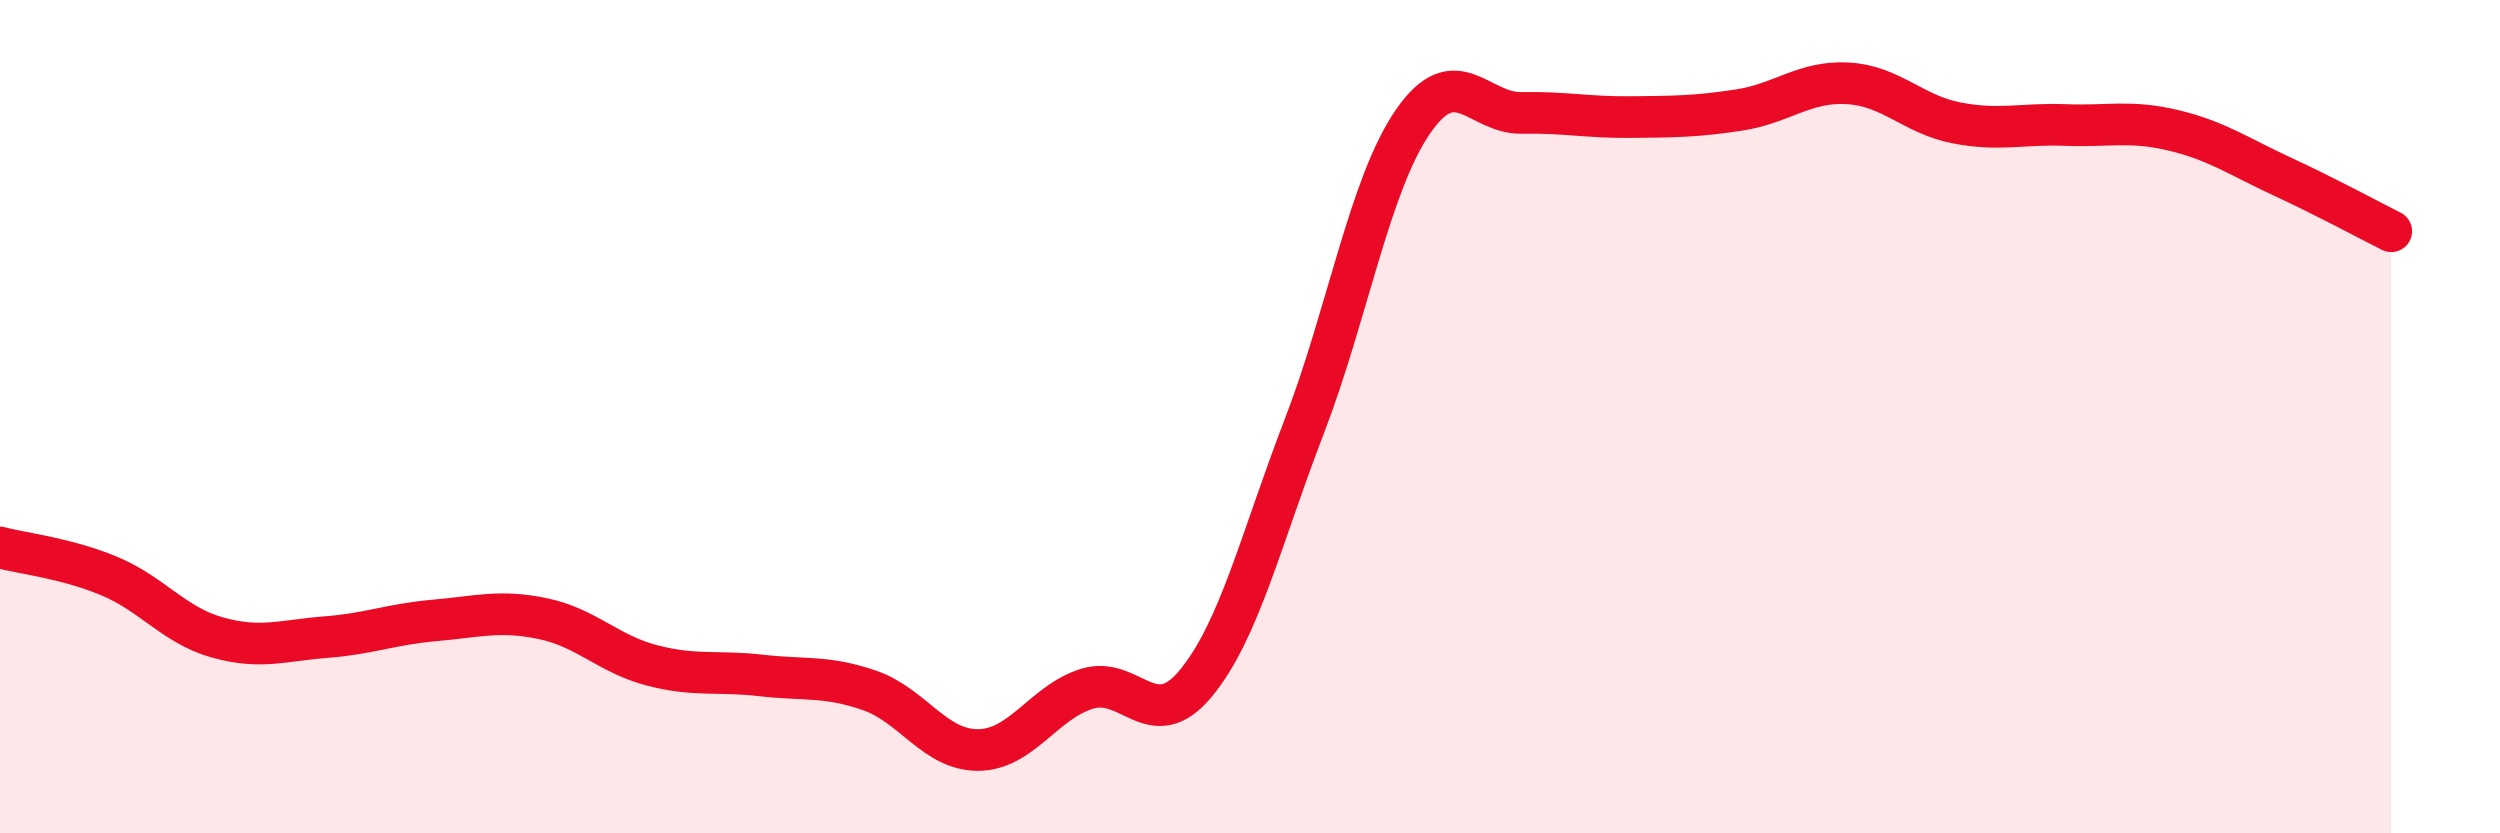
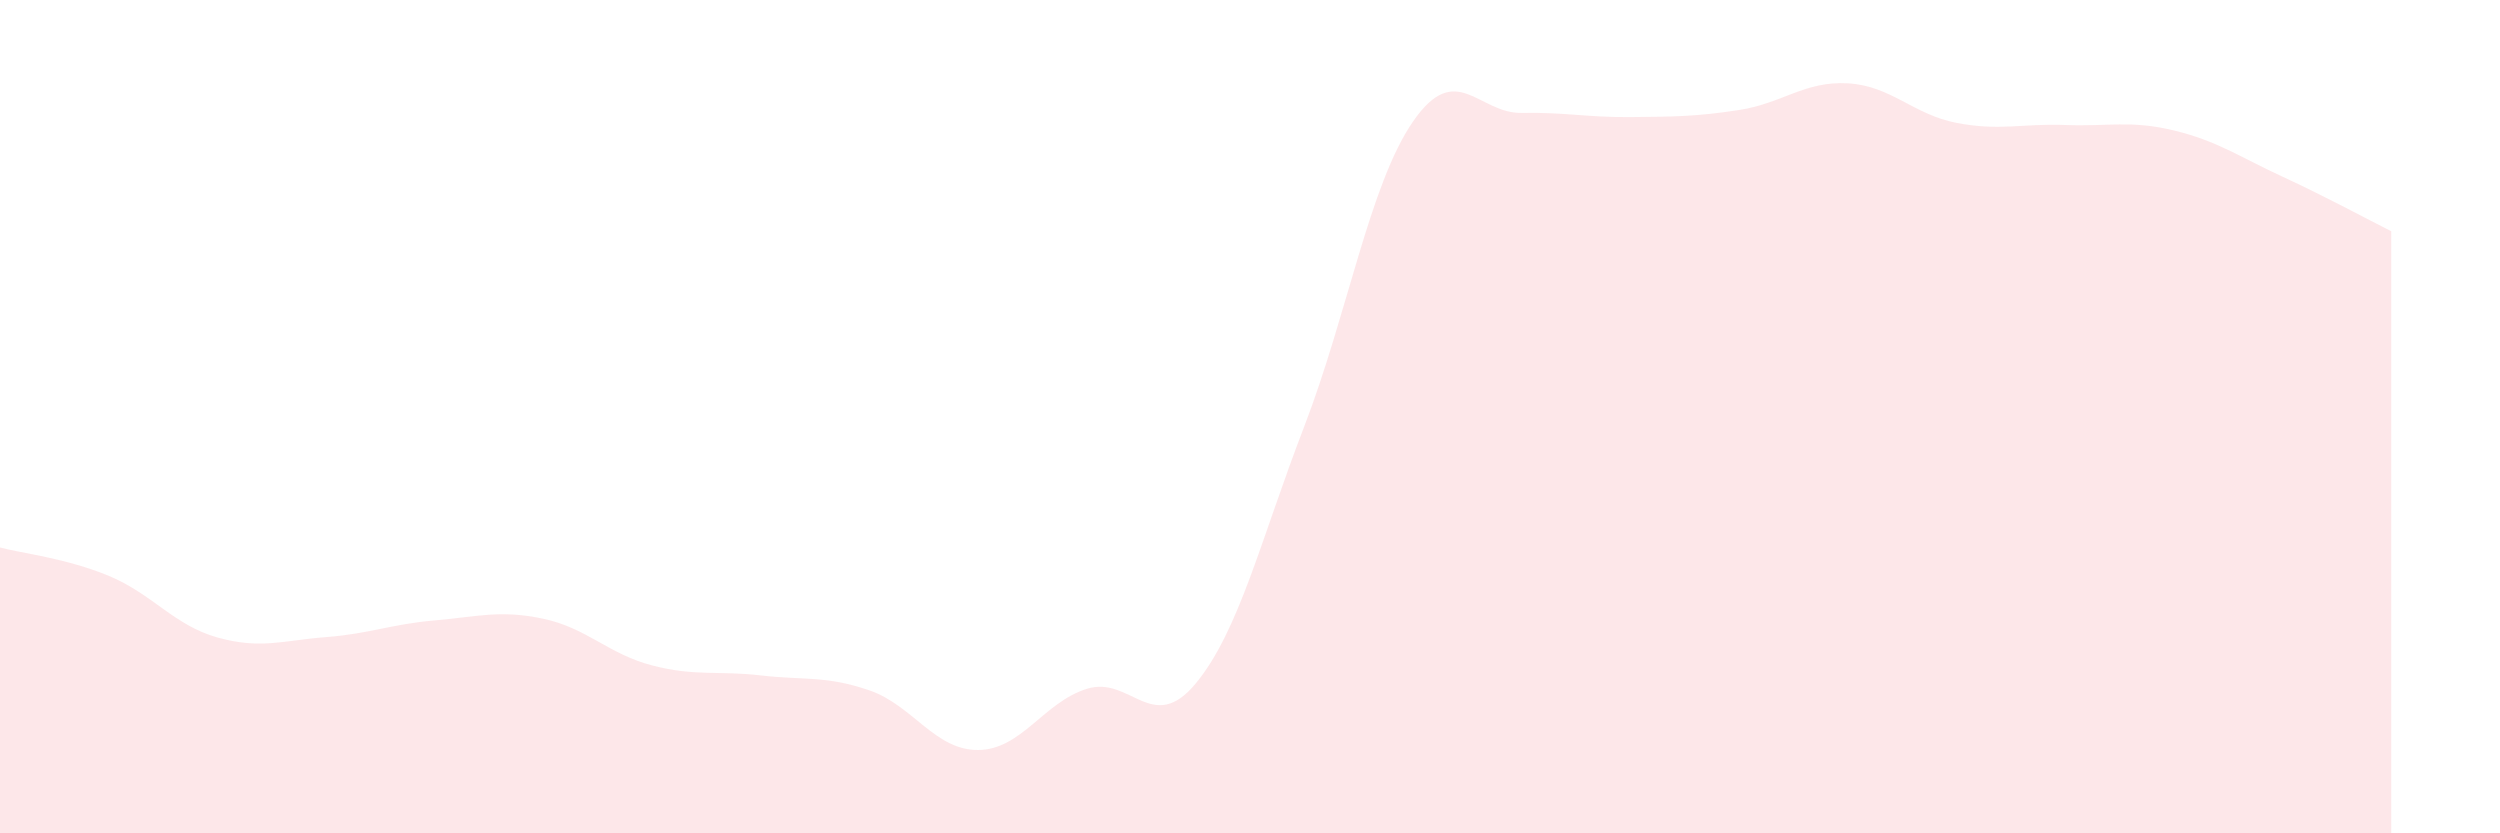
<svg xmlns="http://www.w3.org/2000/svg" width="60" height="20" viewBox="0 0 60 20">
  <path d="M 0,13.14 C 0.52,13.28 1.57,13.39 2.61,13.82 C 3.65,14.25 4.18,15.01 5.22,15.3 C 6.26,15.59 6.79,15.37 7.83,15.29 C 8.87,15.21 9.39,14.98 10.43,14.89 C 11.47,14.8 12,14.63 13.04,14.85 C 14.08,15.07 14.61,15.7 15.65,15.97 C 16.69,16.24 17.22,16.09 18.26,16.21 C 19.3,16.33 19.83,16.21 20.87,16.57 C 21.91,16.93 22.44,18.01 23.48,18 C 24.52,17.99 25.05,16.85 26.09,16.53 C 27.13,16.21 27.66,17.66 28.7,16.4 C 29.74,15.14 30.26,12.94 31.3,10.24 C 32.34,7.54 32.87,4.43 33.91,2.92 C 34.95,1.41 35.48,2.73 36.52,2.71 C 37.56,2.69 38.09,2.82 39.13,2.81 C 40.17,2.8 40.7,2.8 41.74,2.64 C 42.78,2.48 43.31,1.94 44.35,2 C 45.39,2.06 45.92,2.75 46.96,2.95 C 48,3.15 48.53,2.96 49.57,3 C 50.61,3.04 51.13,2.88 52.17,3.13 C 53.21,3.38 53.74,3.76 54.78,4.24 C 55.82,4.72 56.87,5.29 57.39,5.55L57.39 20L0 20Z" fill="#EB0A25" opacity="0.1" stroke-linecap="round" stroke-linejoin="round" />
-   <path d="M 0,13.14 C 0.52,13.28 1.57,13.39 2.61,13.82 C 3.65,14.25 4.18,15.01 5.22,15.3 C 6.26,15.59 6.79,15.37 7.83,15.29 C 8.87,15.21 9.39,14.98 10.43,14.89 C 11.47,14.8 12,14.63 13.04,14.85 C 14.08,15.07 14.61,15.7 15.65,15.97 C 16.69,16.24 17.22,16.09 18.26,16.21 C 19.3,16.33 19.83,16.21 20.87,16.57 C 21.91,16.93 22.44,18.01 23.48,18 C 24.52,17.99 25.05,16.85 26.09,16.53 C 27.13,16.21 27.66,17.66 28.7,16.4 C 29.74,15.14 30.26,12.94 31.3,10.24 C 32.34,7.54 32.87,4.43 33.91,2.92 C 34.95,1.41 35.48,2.73 36.52,2.71 C 37.56,2.69 38.09,2.82 39.13,2.81 C 40.17,2.8 40.7,2.8 41.74,2.64 C 42.78,2.48 43.31,1.94 44.35,2 C 45.39,2.06 45.92,2.75 46.96,2.95 C 48,3.15 48.53,2.96 49.57,3 C 50.61,3.04 51.13,2.88 52.17,3.13 C 53.21,3.38 53.74,3.76 54.78,4.24 C 55.82,4.72 56.87,5.29 57.39,5.55" stroke="#EB0A25" stroke-width="1" fill="none" stroke-linecap="round" stroke-linejoin="round" />
</svg>